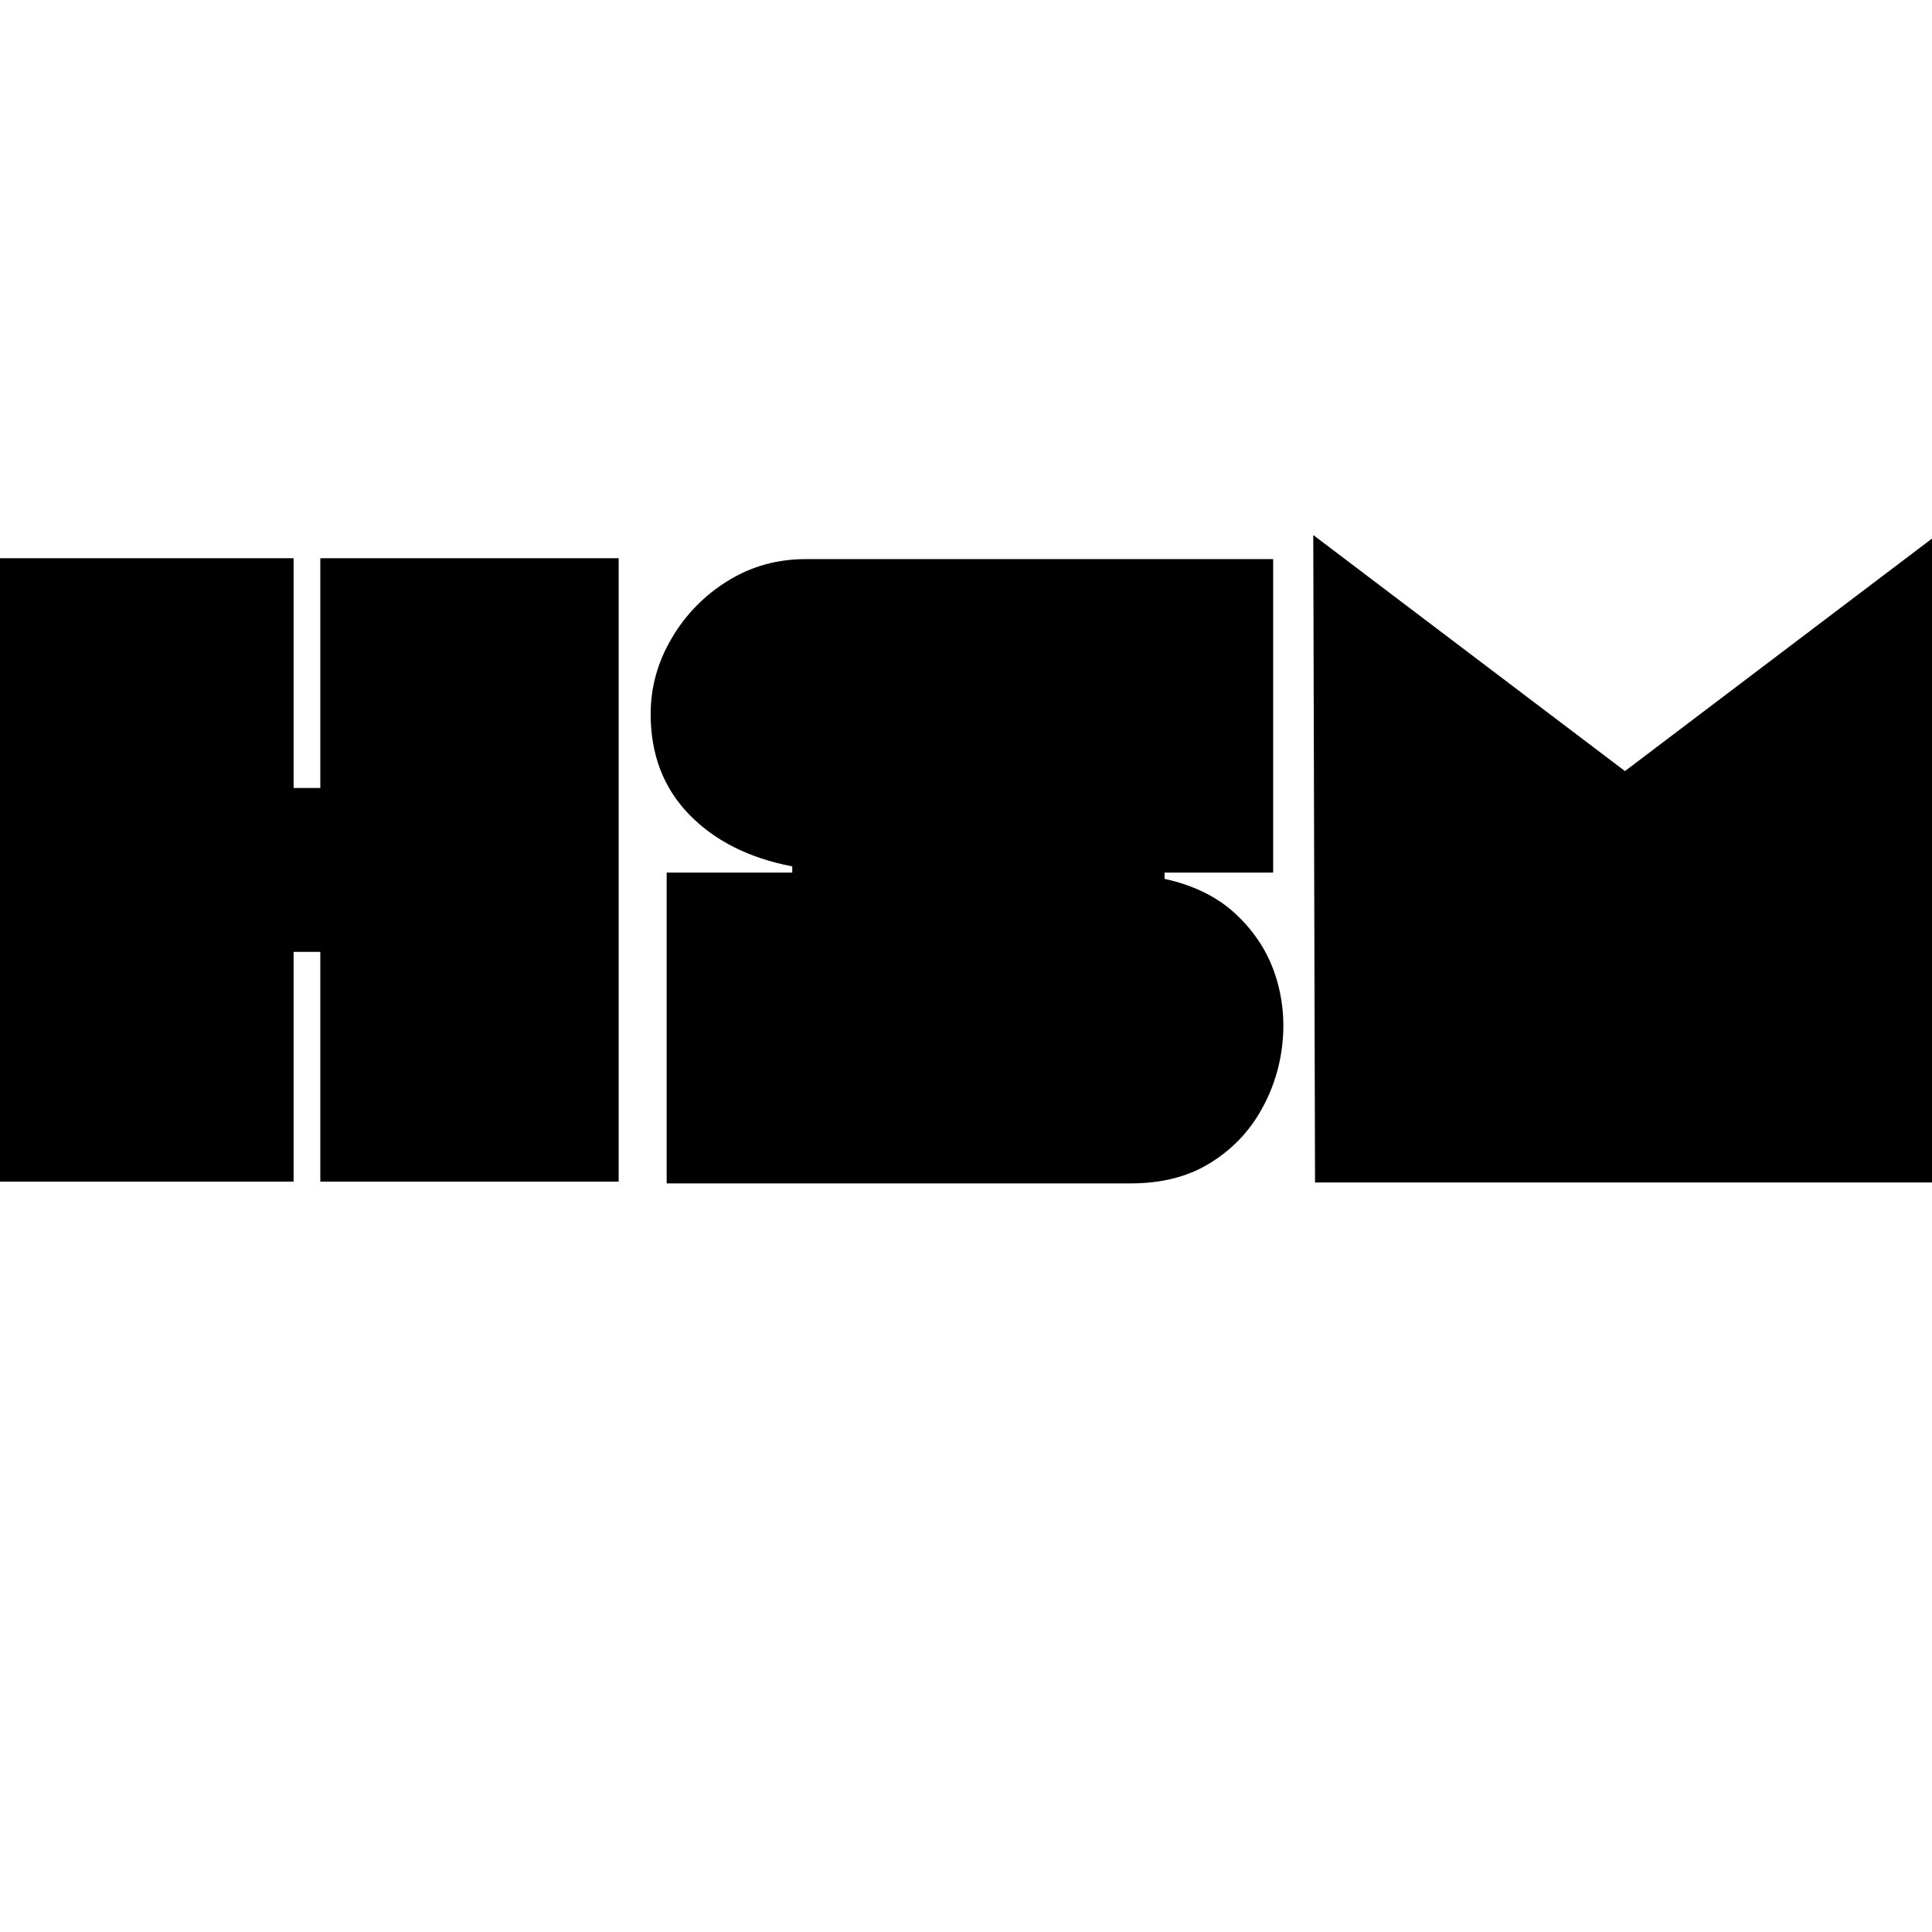
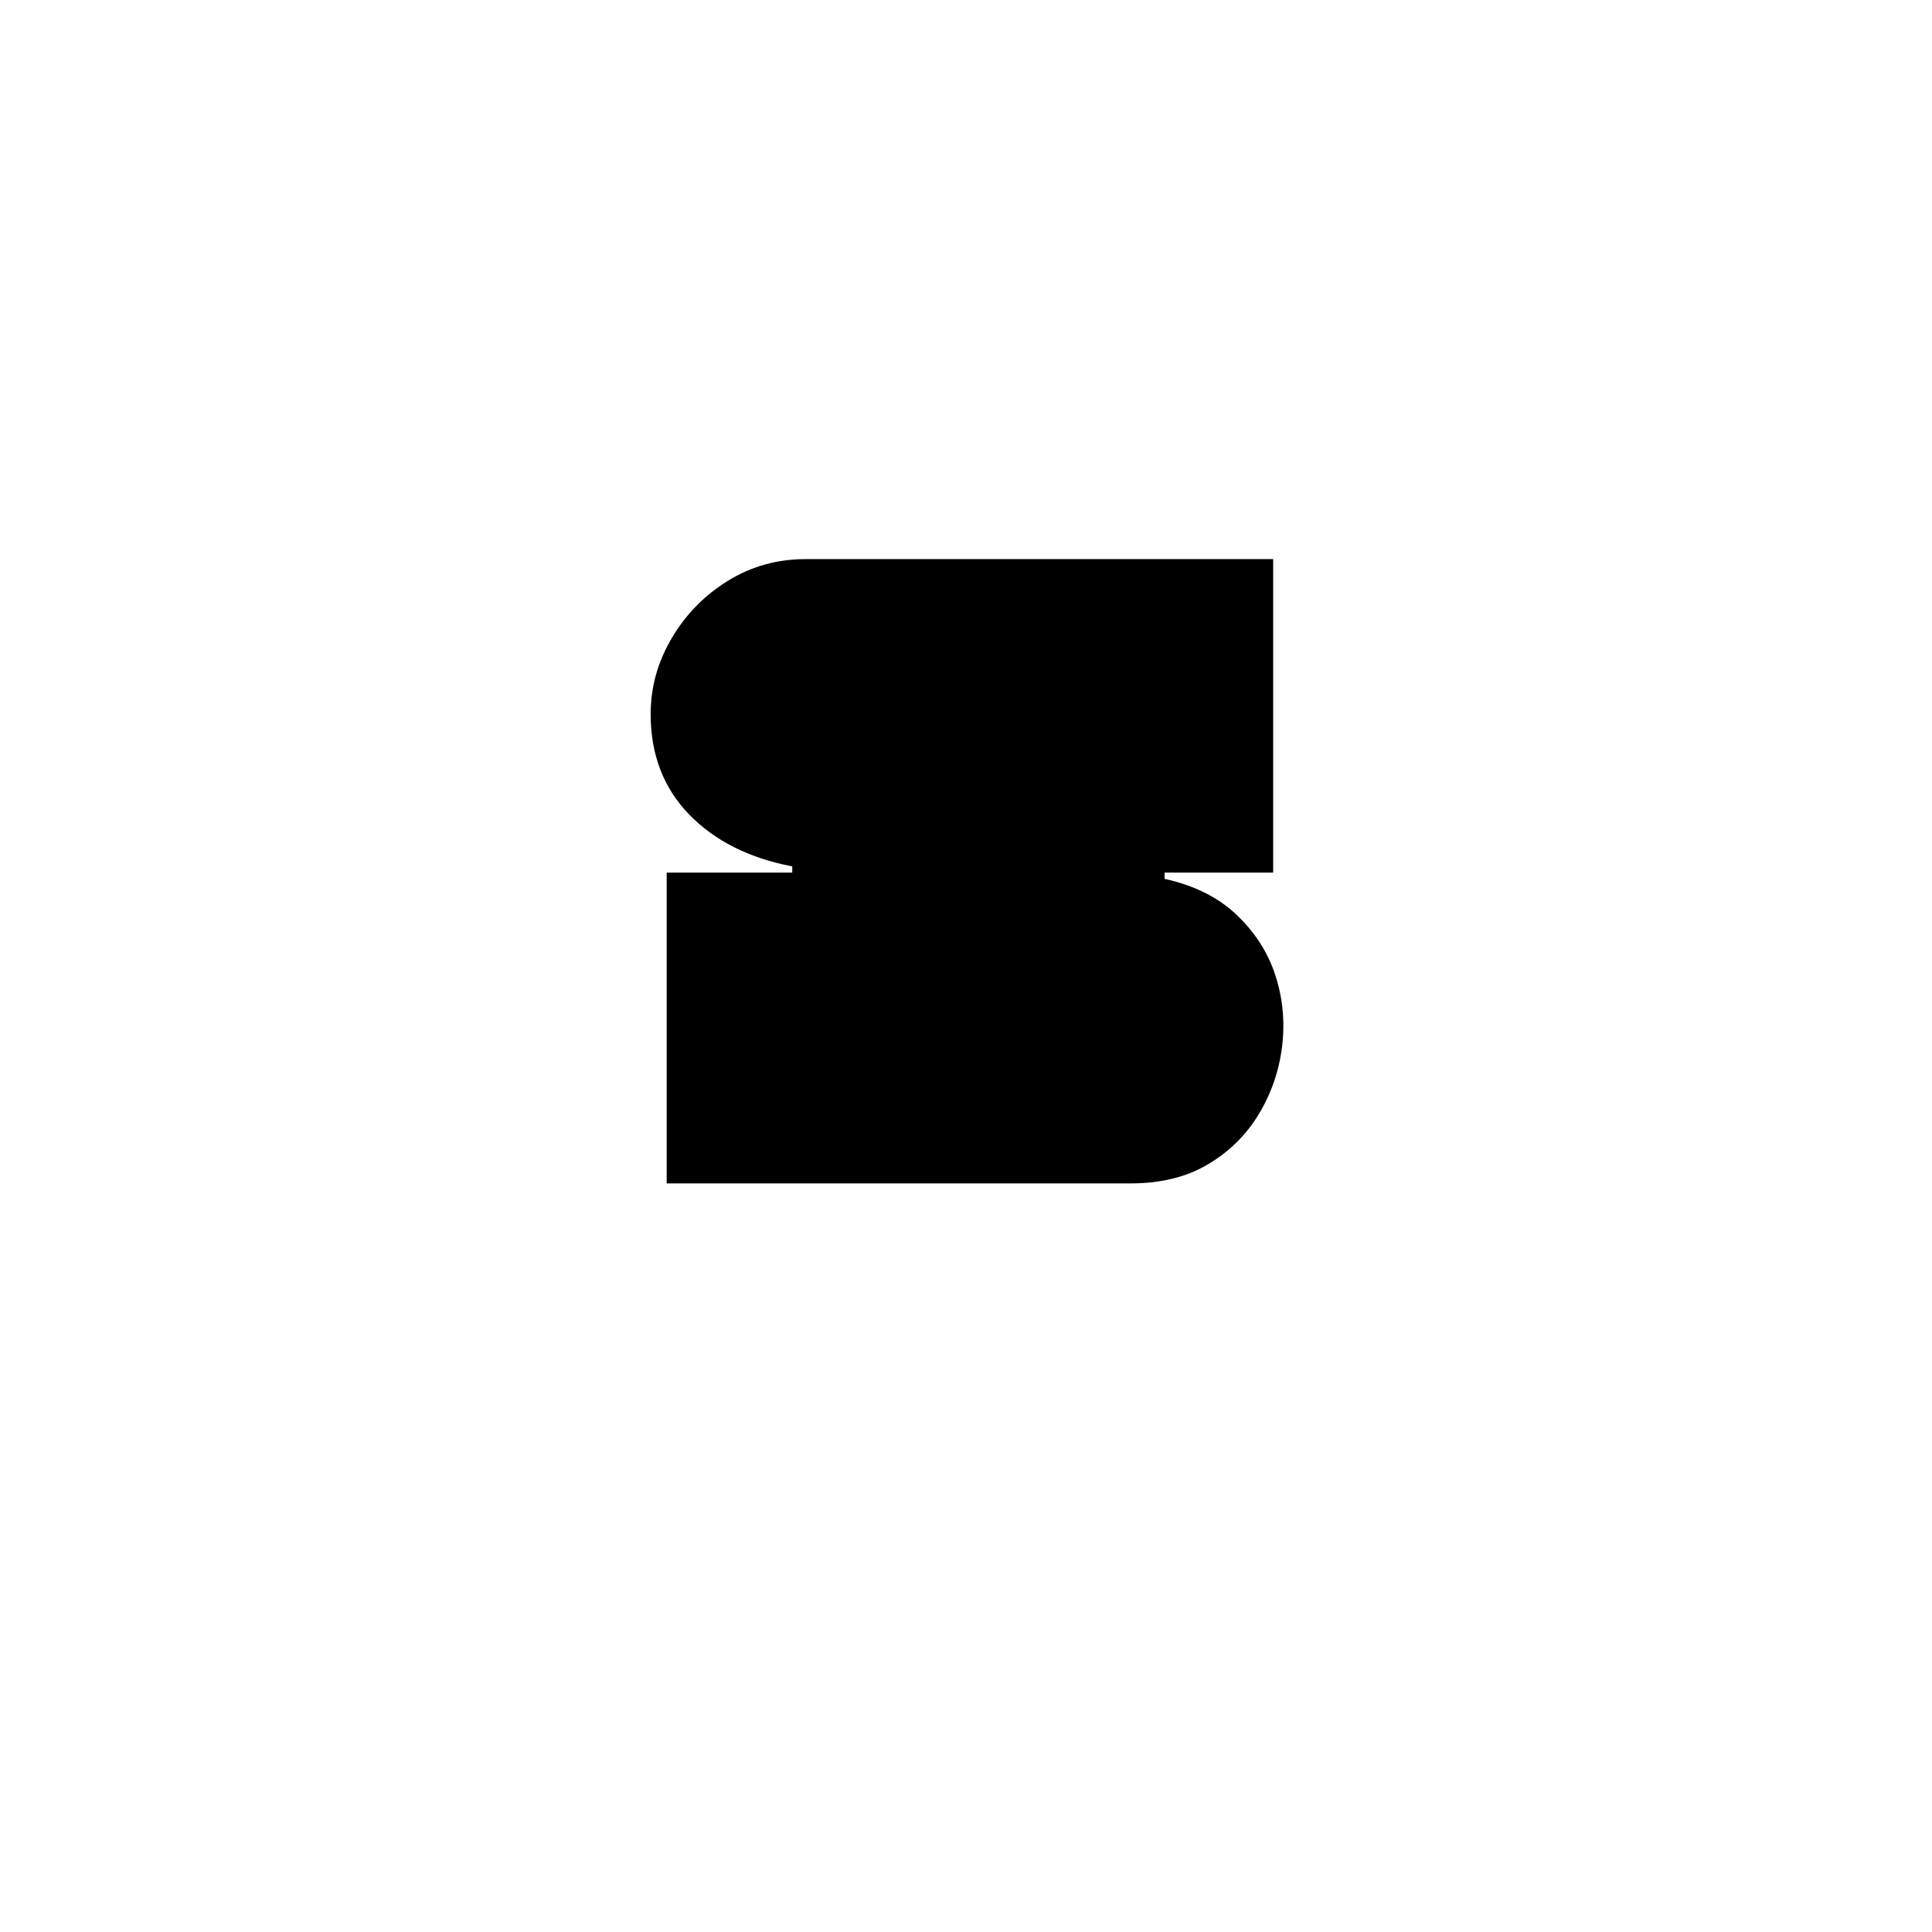
<svg xmlns="http://www.w3.org/2000/svg" version="1.0" preserveAspectRatio="xMidYMid meet" height="500" viewBox="0 0 375 375" zoomAndPan="magnify" width="500">
  <defs>
    <g />
  </defs>
  <g fill-opacity="1" fill="#000000">
    <g transform="translate(-6.107, 229.524)">
      <g>
-         <path d="M 5.188 -121.172 L 63.094 -121.172 L 63.094 -76.578 L 68.281 -76.578 L 68.281 -121.172 L 126.188 -121.172 L 126.188 -0.172 L 68.281 -0.172 L 68.281 -44.766 L 63.094 -44.766 L 63.094 -0.172 L 5.188 -0.172 Z M 5.188 -121.172" />
-       </g>
+         </g>
    </g>
  </g>
  <g fill-opacity="1" fill="#000000">
    <g transform="translate(125.433, 229.524)">
      <g>
        <path d="M 30.938 -121 L 121.688 -121 L 121.688 -60.156 L 100.609 -60.156 L 100.609 -58.938 C 106.367 -57.676 111.035 -55.344 114.609 -51.938 C 118.18 -48.539 120.688 -44.625 122.125 -40.188 C 123.562 -35.75 123.992 -31.164 123.422 -26.438 C 122.848 -21.719 121.348 -17.344 118.922 -13.312 C 116.504 -9.281 113.219 -6.023 109.062 -3.547 C 104.914 -1.066 99.906 0.172 94.031 0.172 L 3.969 0.172 L 3.969 -60.156 L 28.344 -60.156 L 28.344 -61.359 C 19.938 -62.973 13.254 -66.344 8.297 -71.469 C 3.336 -76.602 0.859 -83.086 0.859 -90.922 C 0.859 -96.109 2.211 -101.004 4.922 -105.609 C 7.629 -110.223 11.258 -113.941 15.812 -116.766 C 20.363 -119.586 25.406 -121 30.938 -121 Z M 30.938 -121" />
      </g>
    </g>
  </g>
  <g fill-opacity="1" fill="#000000">
    <g transform="translate(250.06, 229.524)">
      <g>
-         <path d="M 5.188 0 L 4.844 -125.672 L 65.344 -79.859 L 125.844 -125.672 L 126.188 0 Z M 5.188 0" />
-       </g>
+         </g>
    </g>
  </g>
</svg>